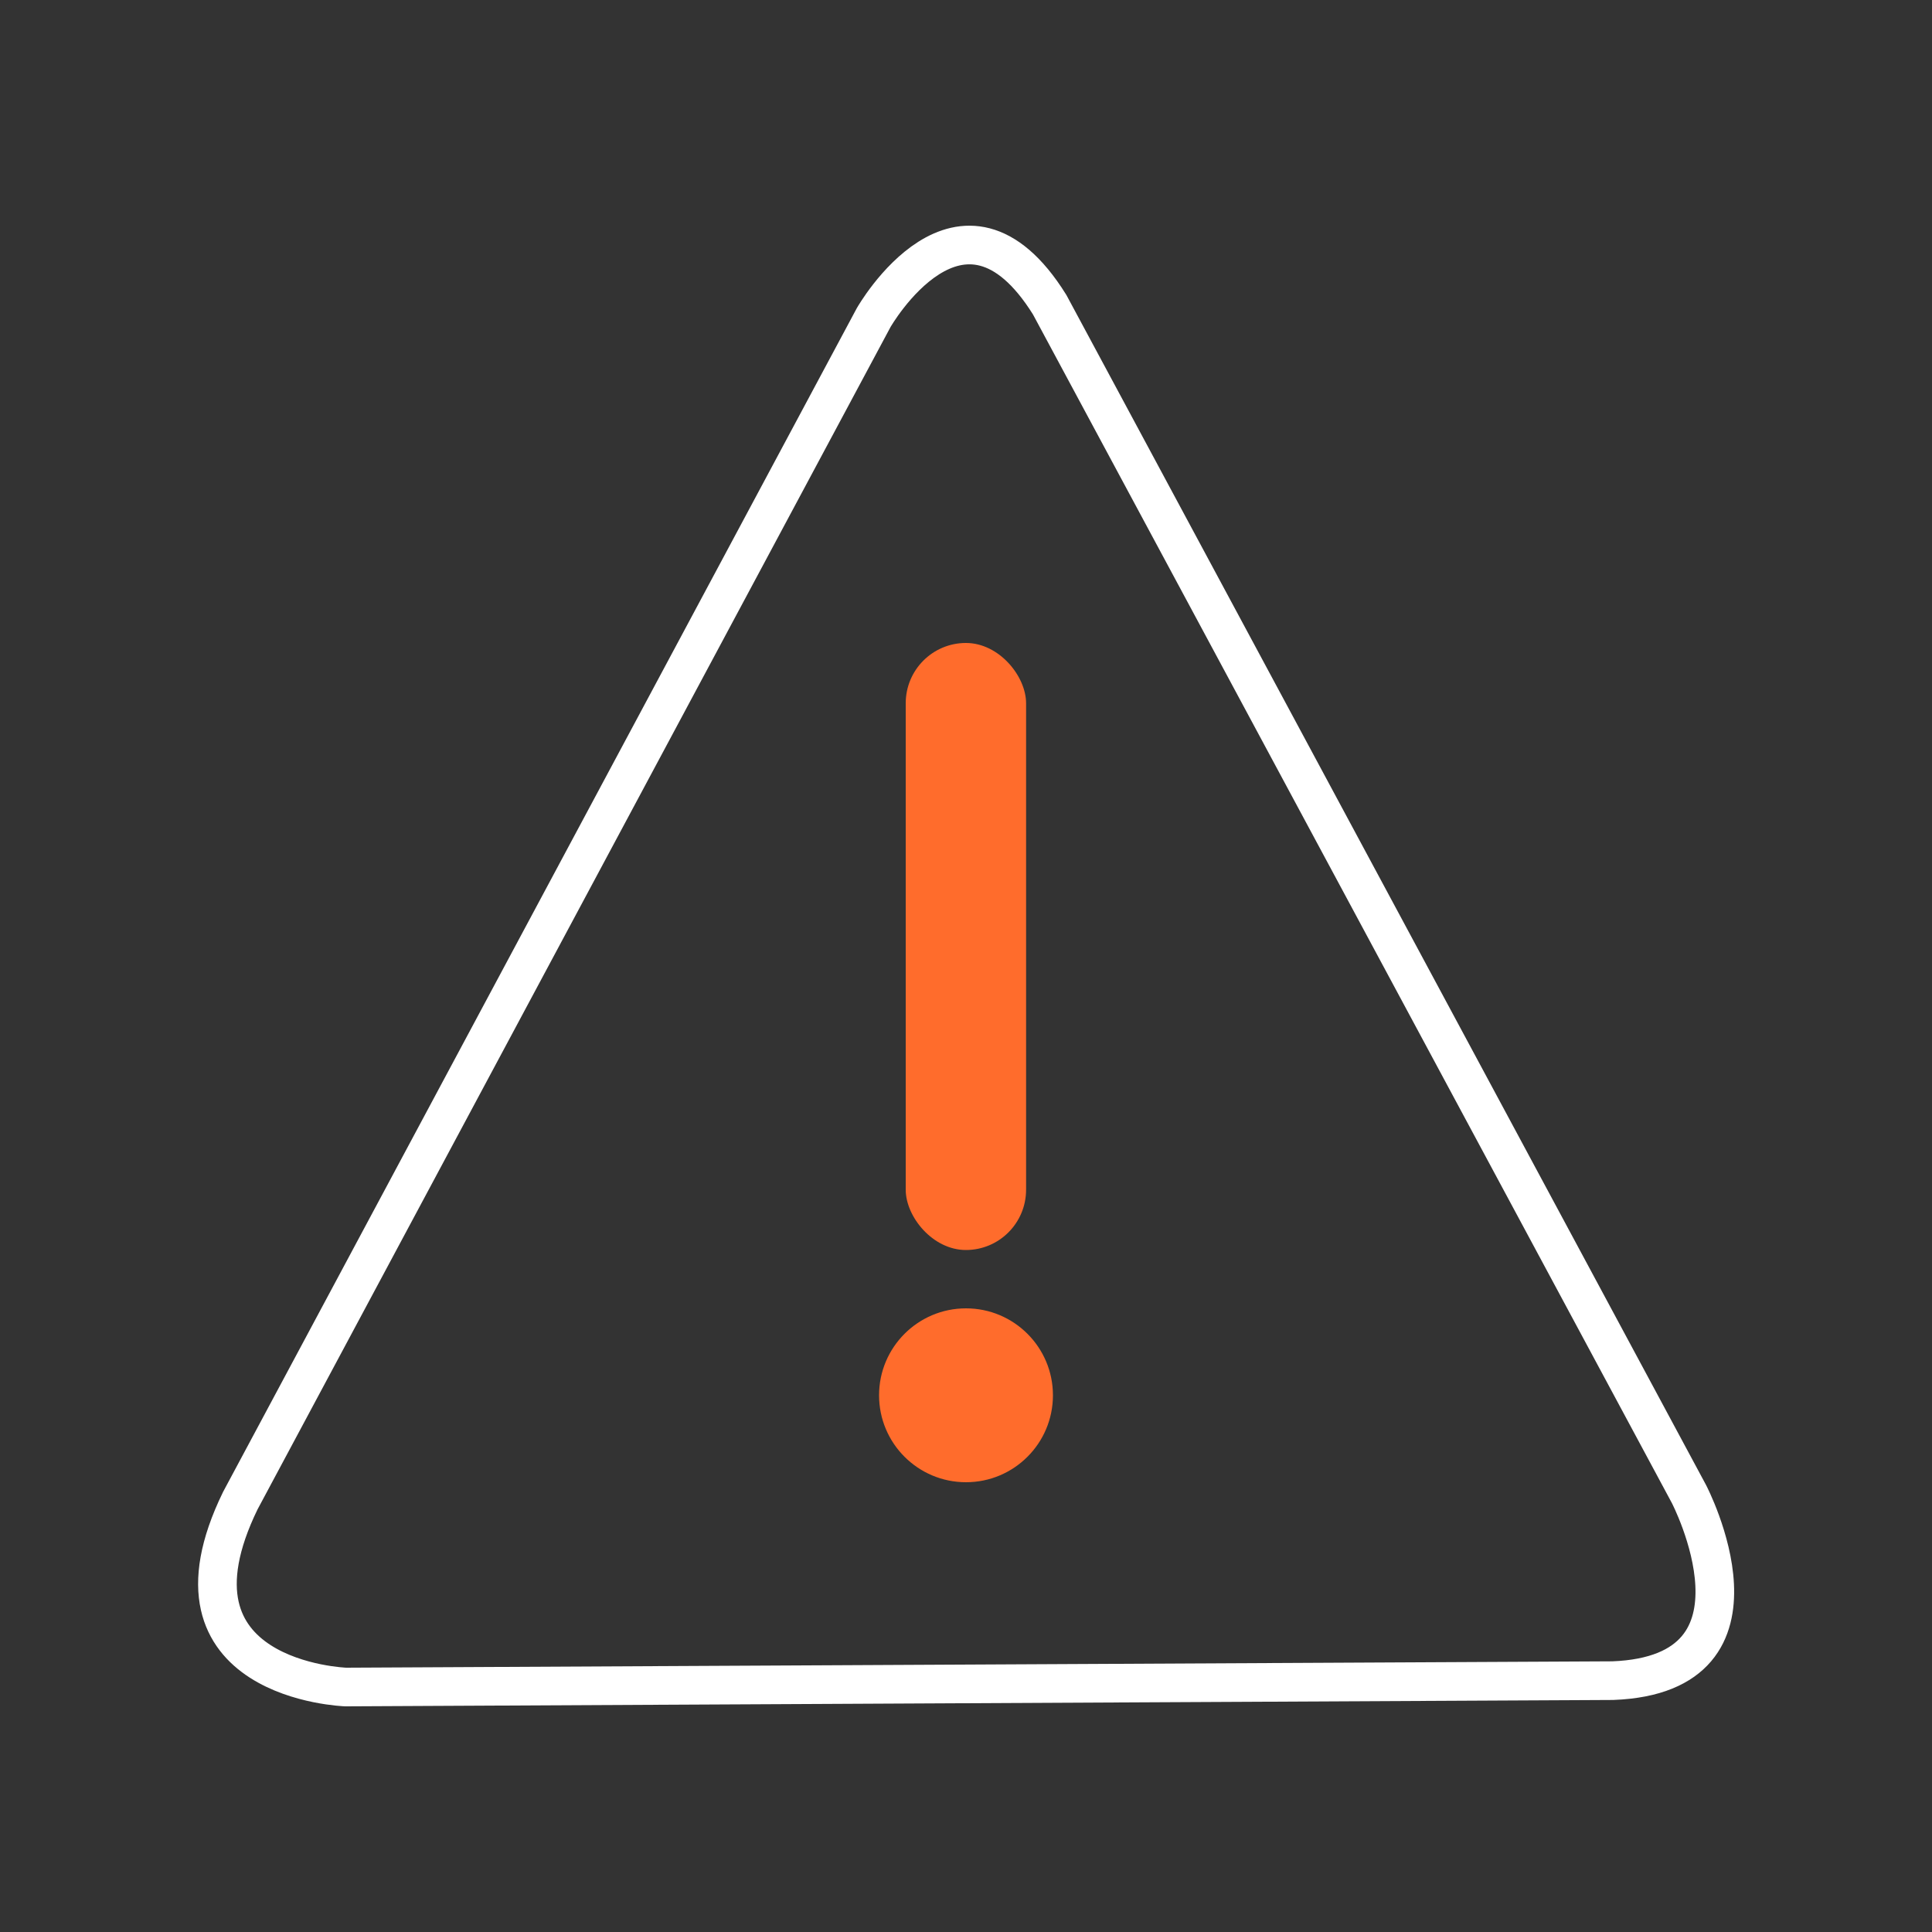
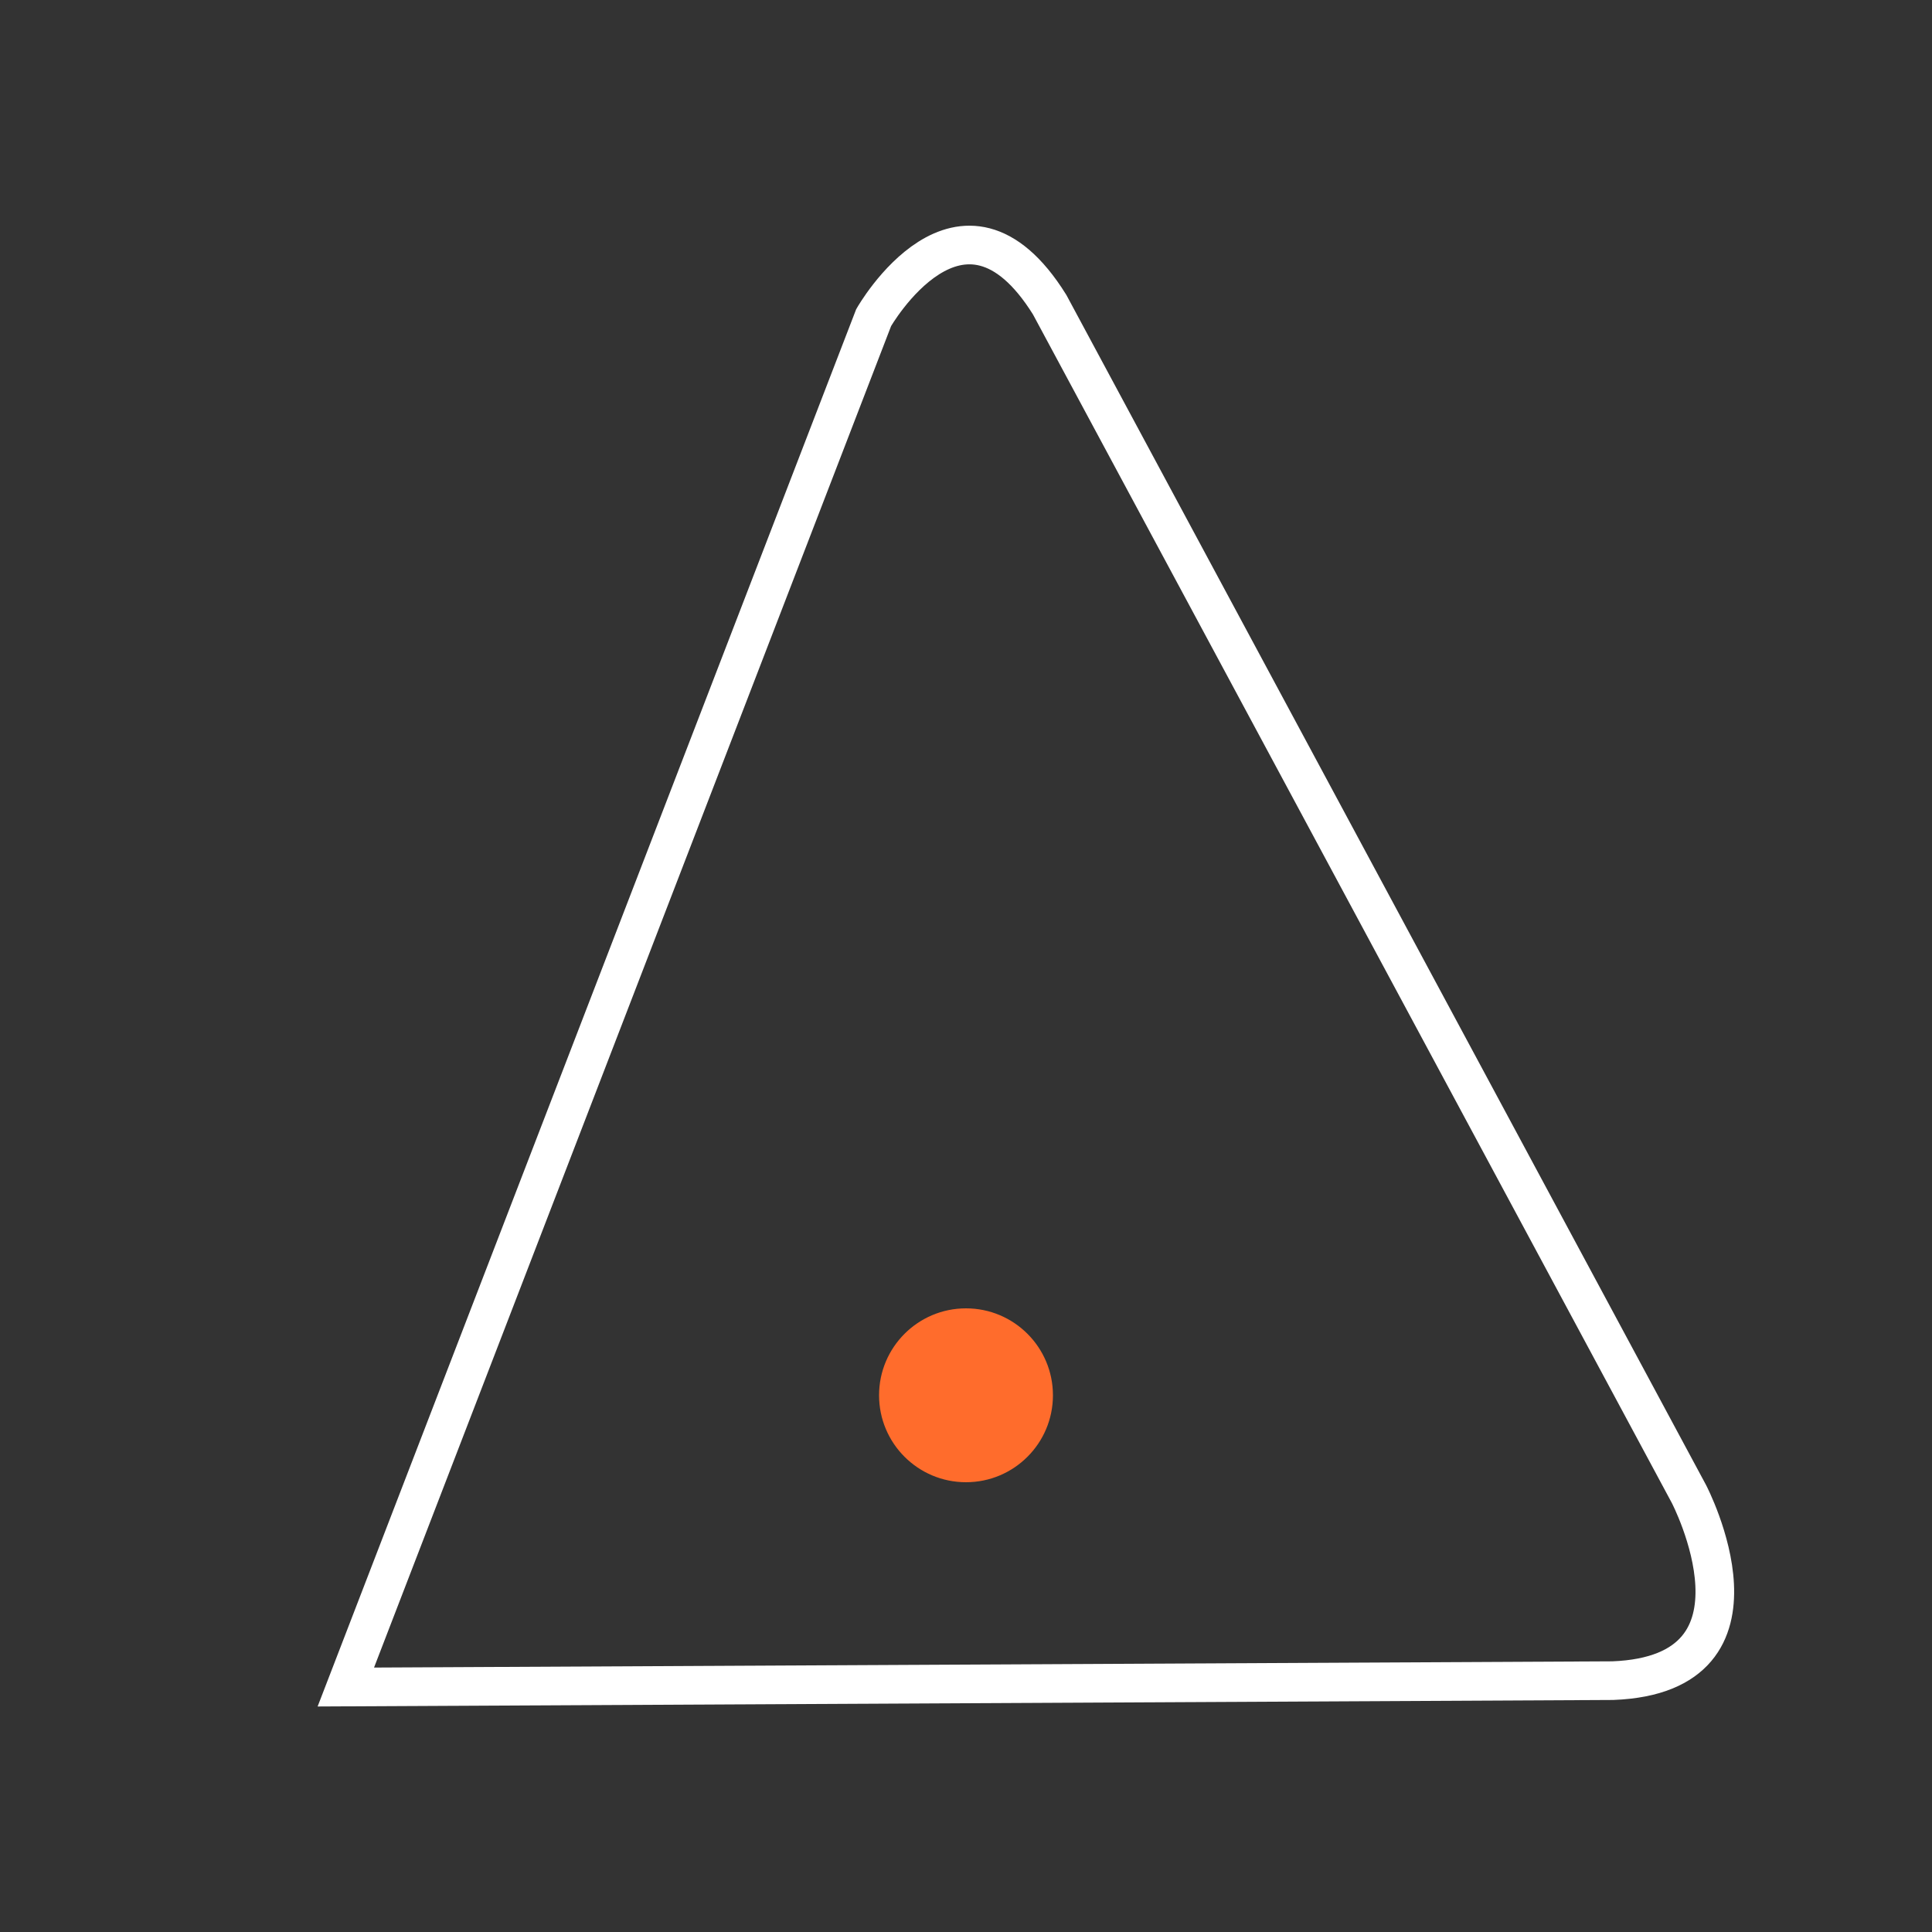
<svg xmlns="http://www.w3.org/2000/svg" id="risk" viewBox="0 0 100 100">
  <rect x="0" y="0" width="100" height="100" fill="#333333" stroke="none" />
-   <path id="Data_Risk_Assessment_1" data-name="Data Risk Assessment 1" d="m83.47,86.99l-65.57.33s-10.01-.33-5.46-9.65L45.22,16.44s4.55-7.99,9.11-.67l33.09,61.56s4.86,9.32-3.94,9.66Z" fill="none" fill-rule="evenodd" stroke="#fff" stroke-miterlimit="10" stroke-width="2" />
+   <path id="Data_Risk_Assessment_1" data-name="Data Risk Assessment 1" d="m83.47,86.99l-65.57.33L45.22,16.44s4.55-7.99,9.11-.67l33.09,61.56s4.86,9.32-3.94,9.66Z" fill="none" fill-rule="evenodd" stroke="#fff" stroke-miterlimit="10" stroke-width="2" />
  <g>
-     <rect x="46.88" y="33.28" width="6.23" height="31.42" rx="3.12" ry="3.12" fill="#ff6c2c" />
    <circle cx="50" cy="72.22" r="4.5" fill="#ff6c2c" />
  </g>
</svg>